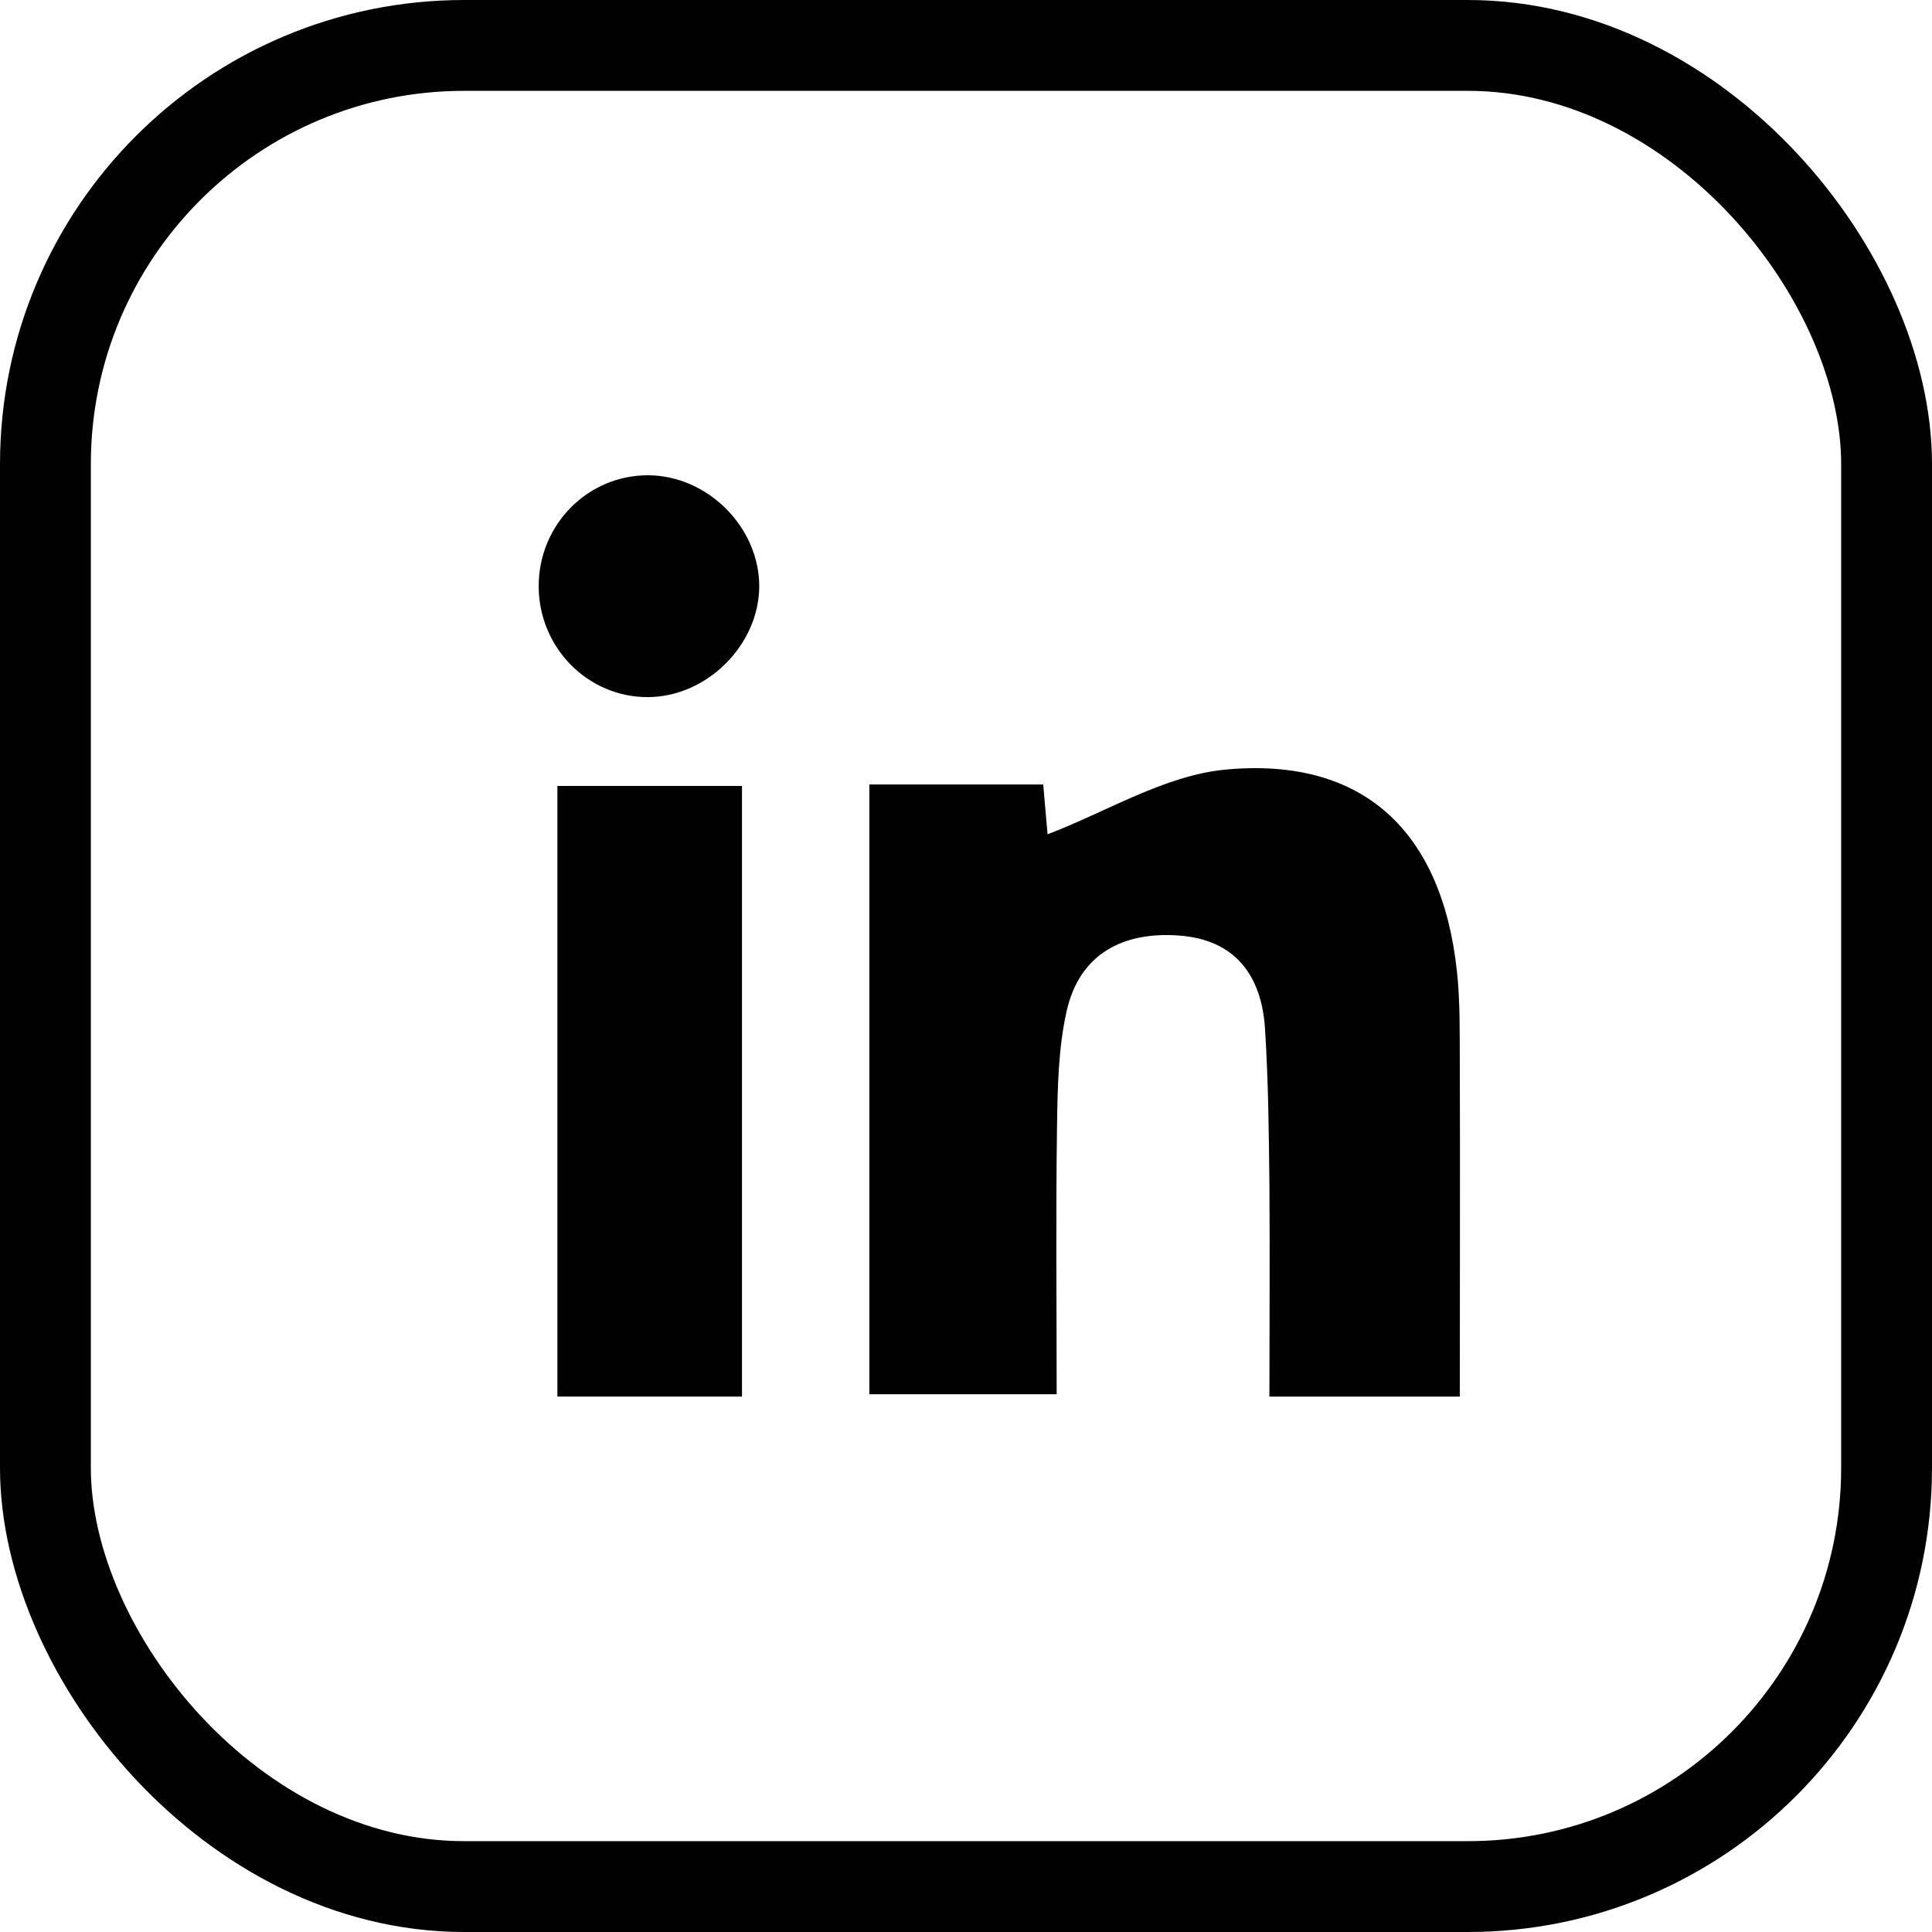
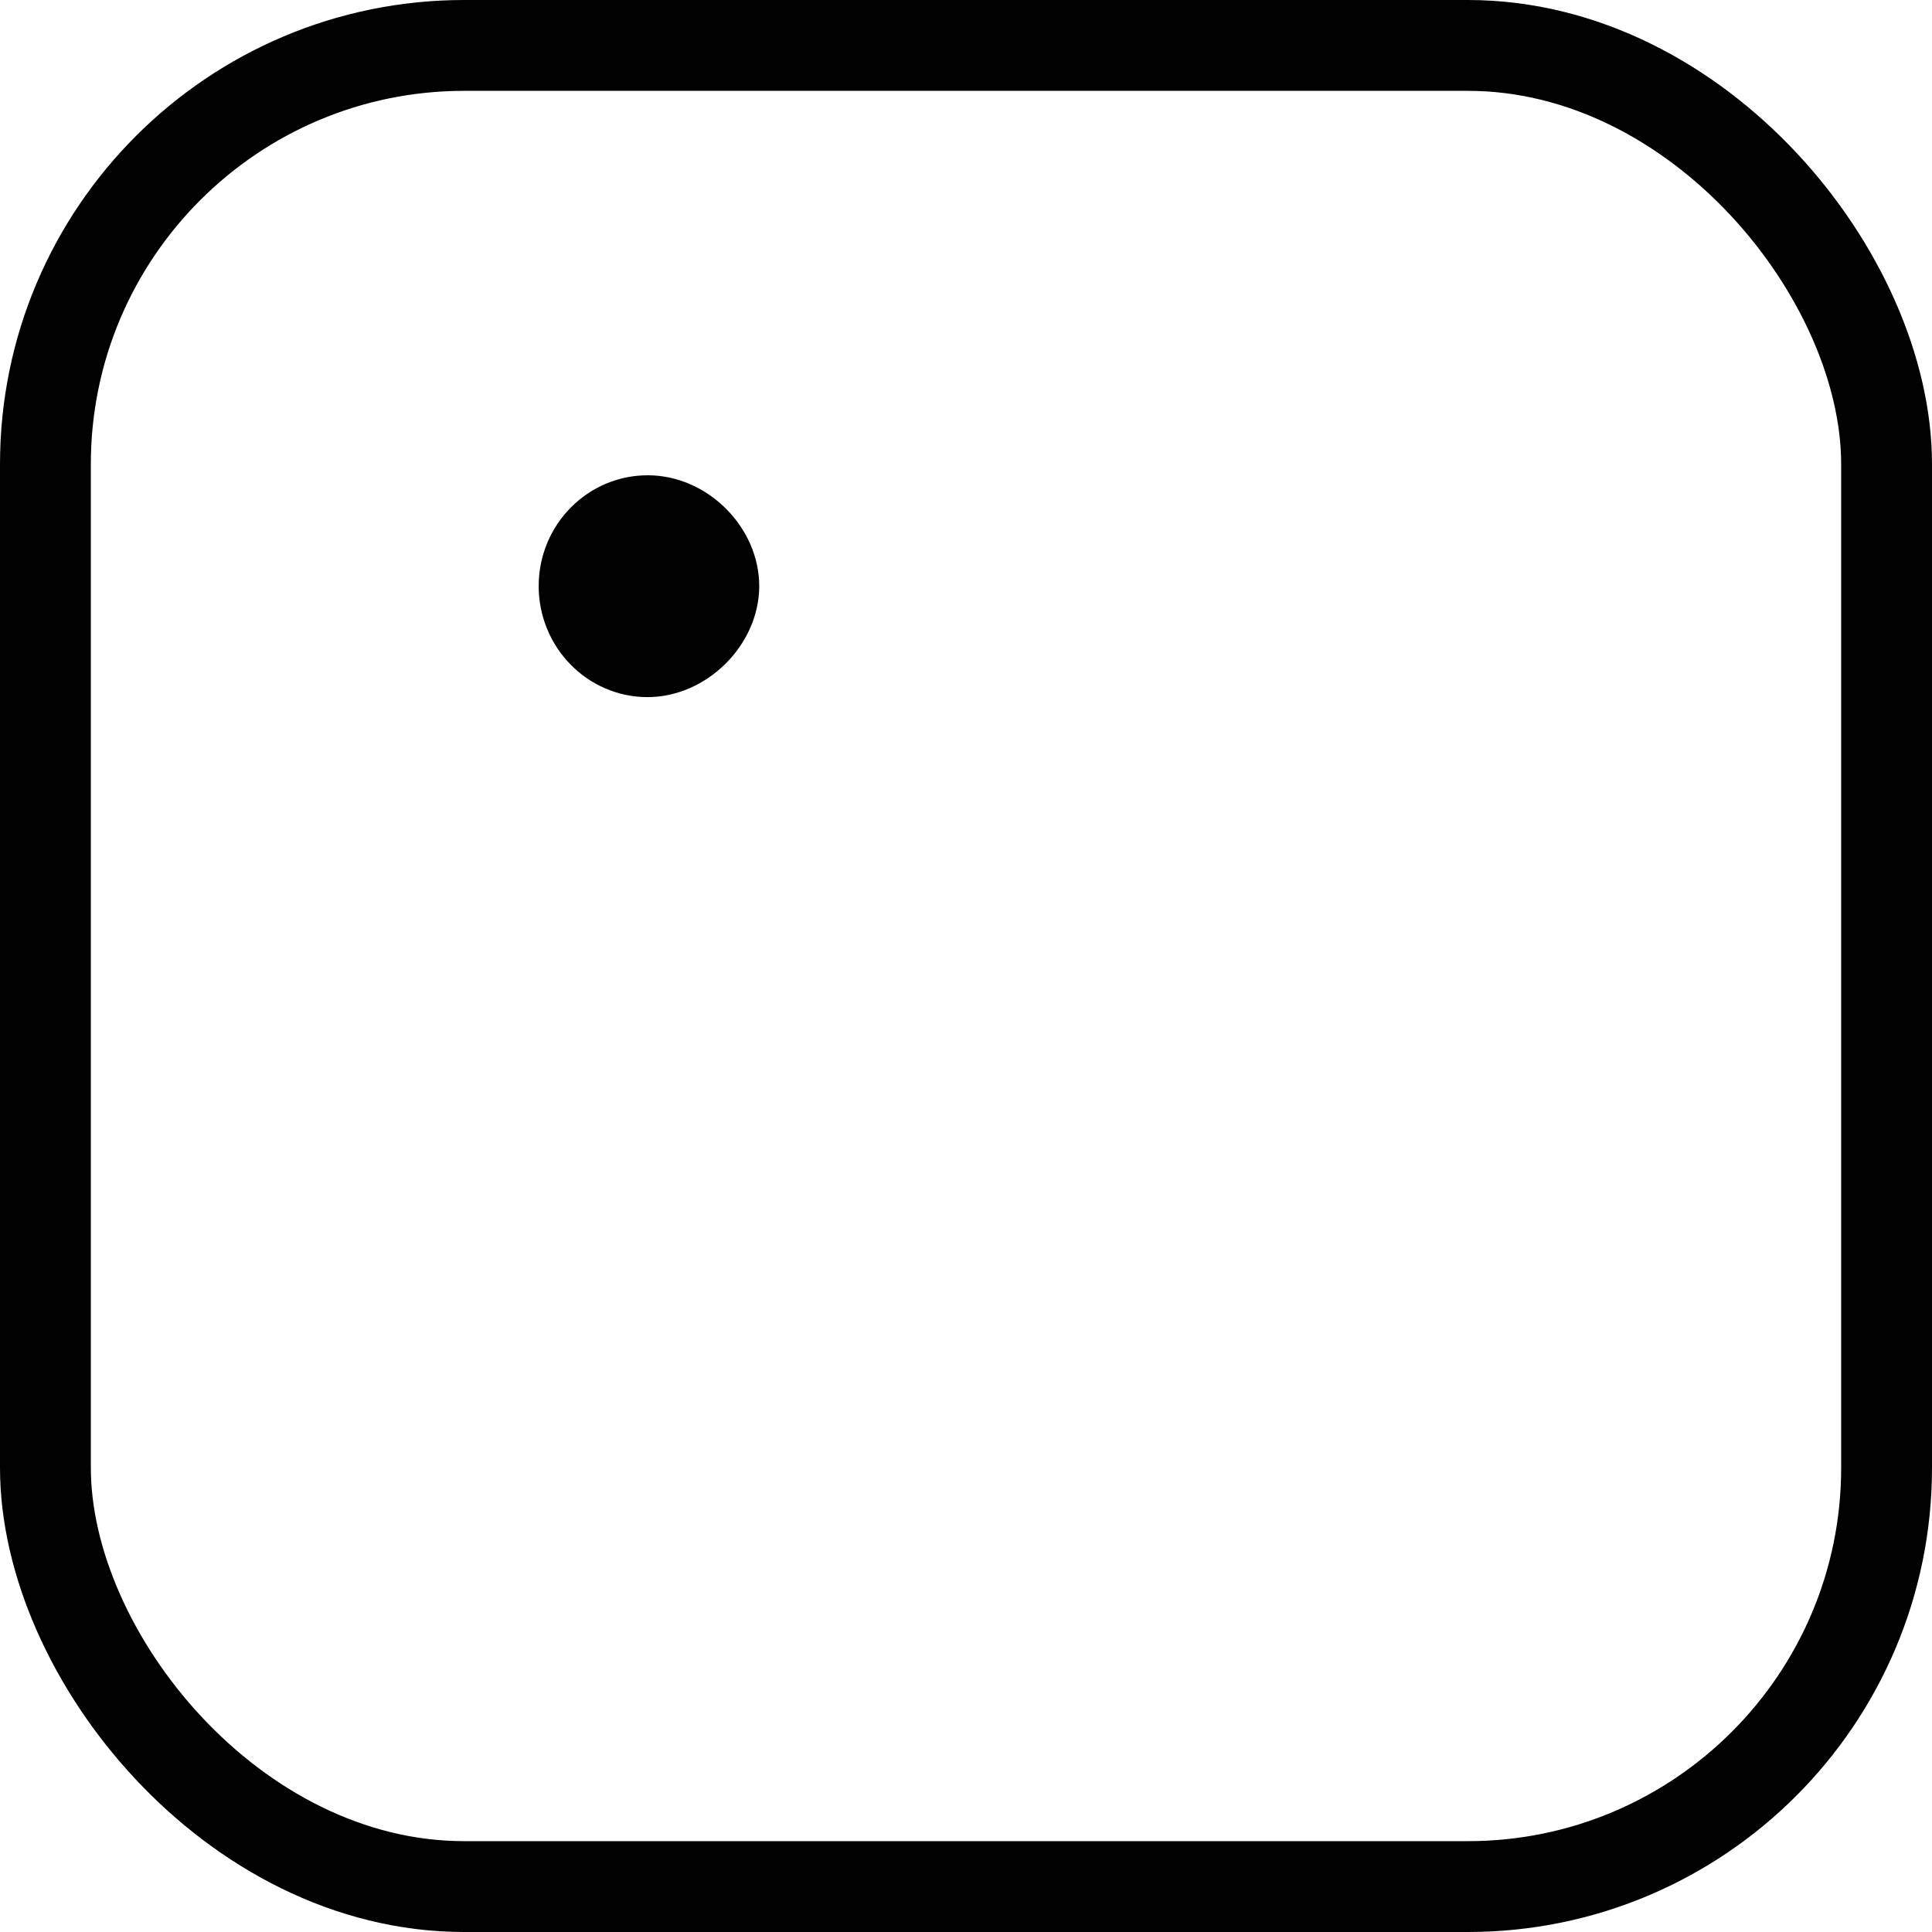
<svg xmlns="http://www.w3.org/2000/svg" id="Layer_1" version="1.1" viewBox="0 0 1063.4 1063.4">
  <defs>
    <style>
      .st0 {
        fill: #010101;
      }

      .st1 {
        fill: none;
        stroke: #010101;
        stroke-miterlimit: 10;
        stroke-width: 50px;
      }
    </style>
  </defs>
  <rect class="st1" x="25" y="25" width="1013.4" height="1013.4" rx="230.5" ry="230.5" />
  <g>
-     <path class="st0" d="M803.4,768.7h-104.7c0-39.6.3-78.3,0-117-.3-28.4-.6-56.8-2.4-85.2-1.8-29.6-16.5-49.5-47.8-51.6-30.6-2.1-54.3,10.2-61.4,41.6-4.6,20.4-5,42.1-5.3,63.2-.7,48.4-.2,96.8-.2,147.7h-103.1v-335.6h95.7c1.1,12.2,2,23.6,2.4,27.4,32.2-12.2,64.3-32.4,97.9-35.6,75.8-7.1,119.1,33.9,127.4,110.9,1.8,16.4,1.5,33.1,1.6,49.7.2,60.3,0,120.6,0,184.5Z" />
-     <path class="st0" d="M408.4,768.7h-101.6v-336.1h101.6v336.1Z" />
    <path class="st0" d="M417.9,322.8c-.2,32.4-29,60.9-61.5,60.9-33.1,0-60-27.5-59.9-61.3.1-33.8,27.2-61,60.4-60.8,32.7.2,61.1,28.7,61,61.3Z" />
  </g>
</svg>